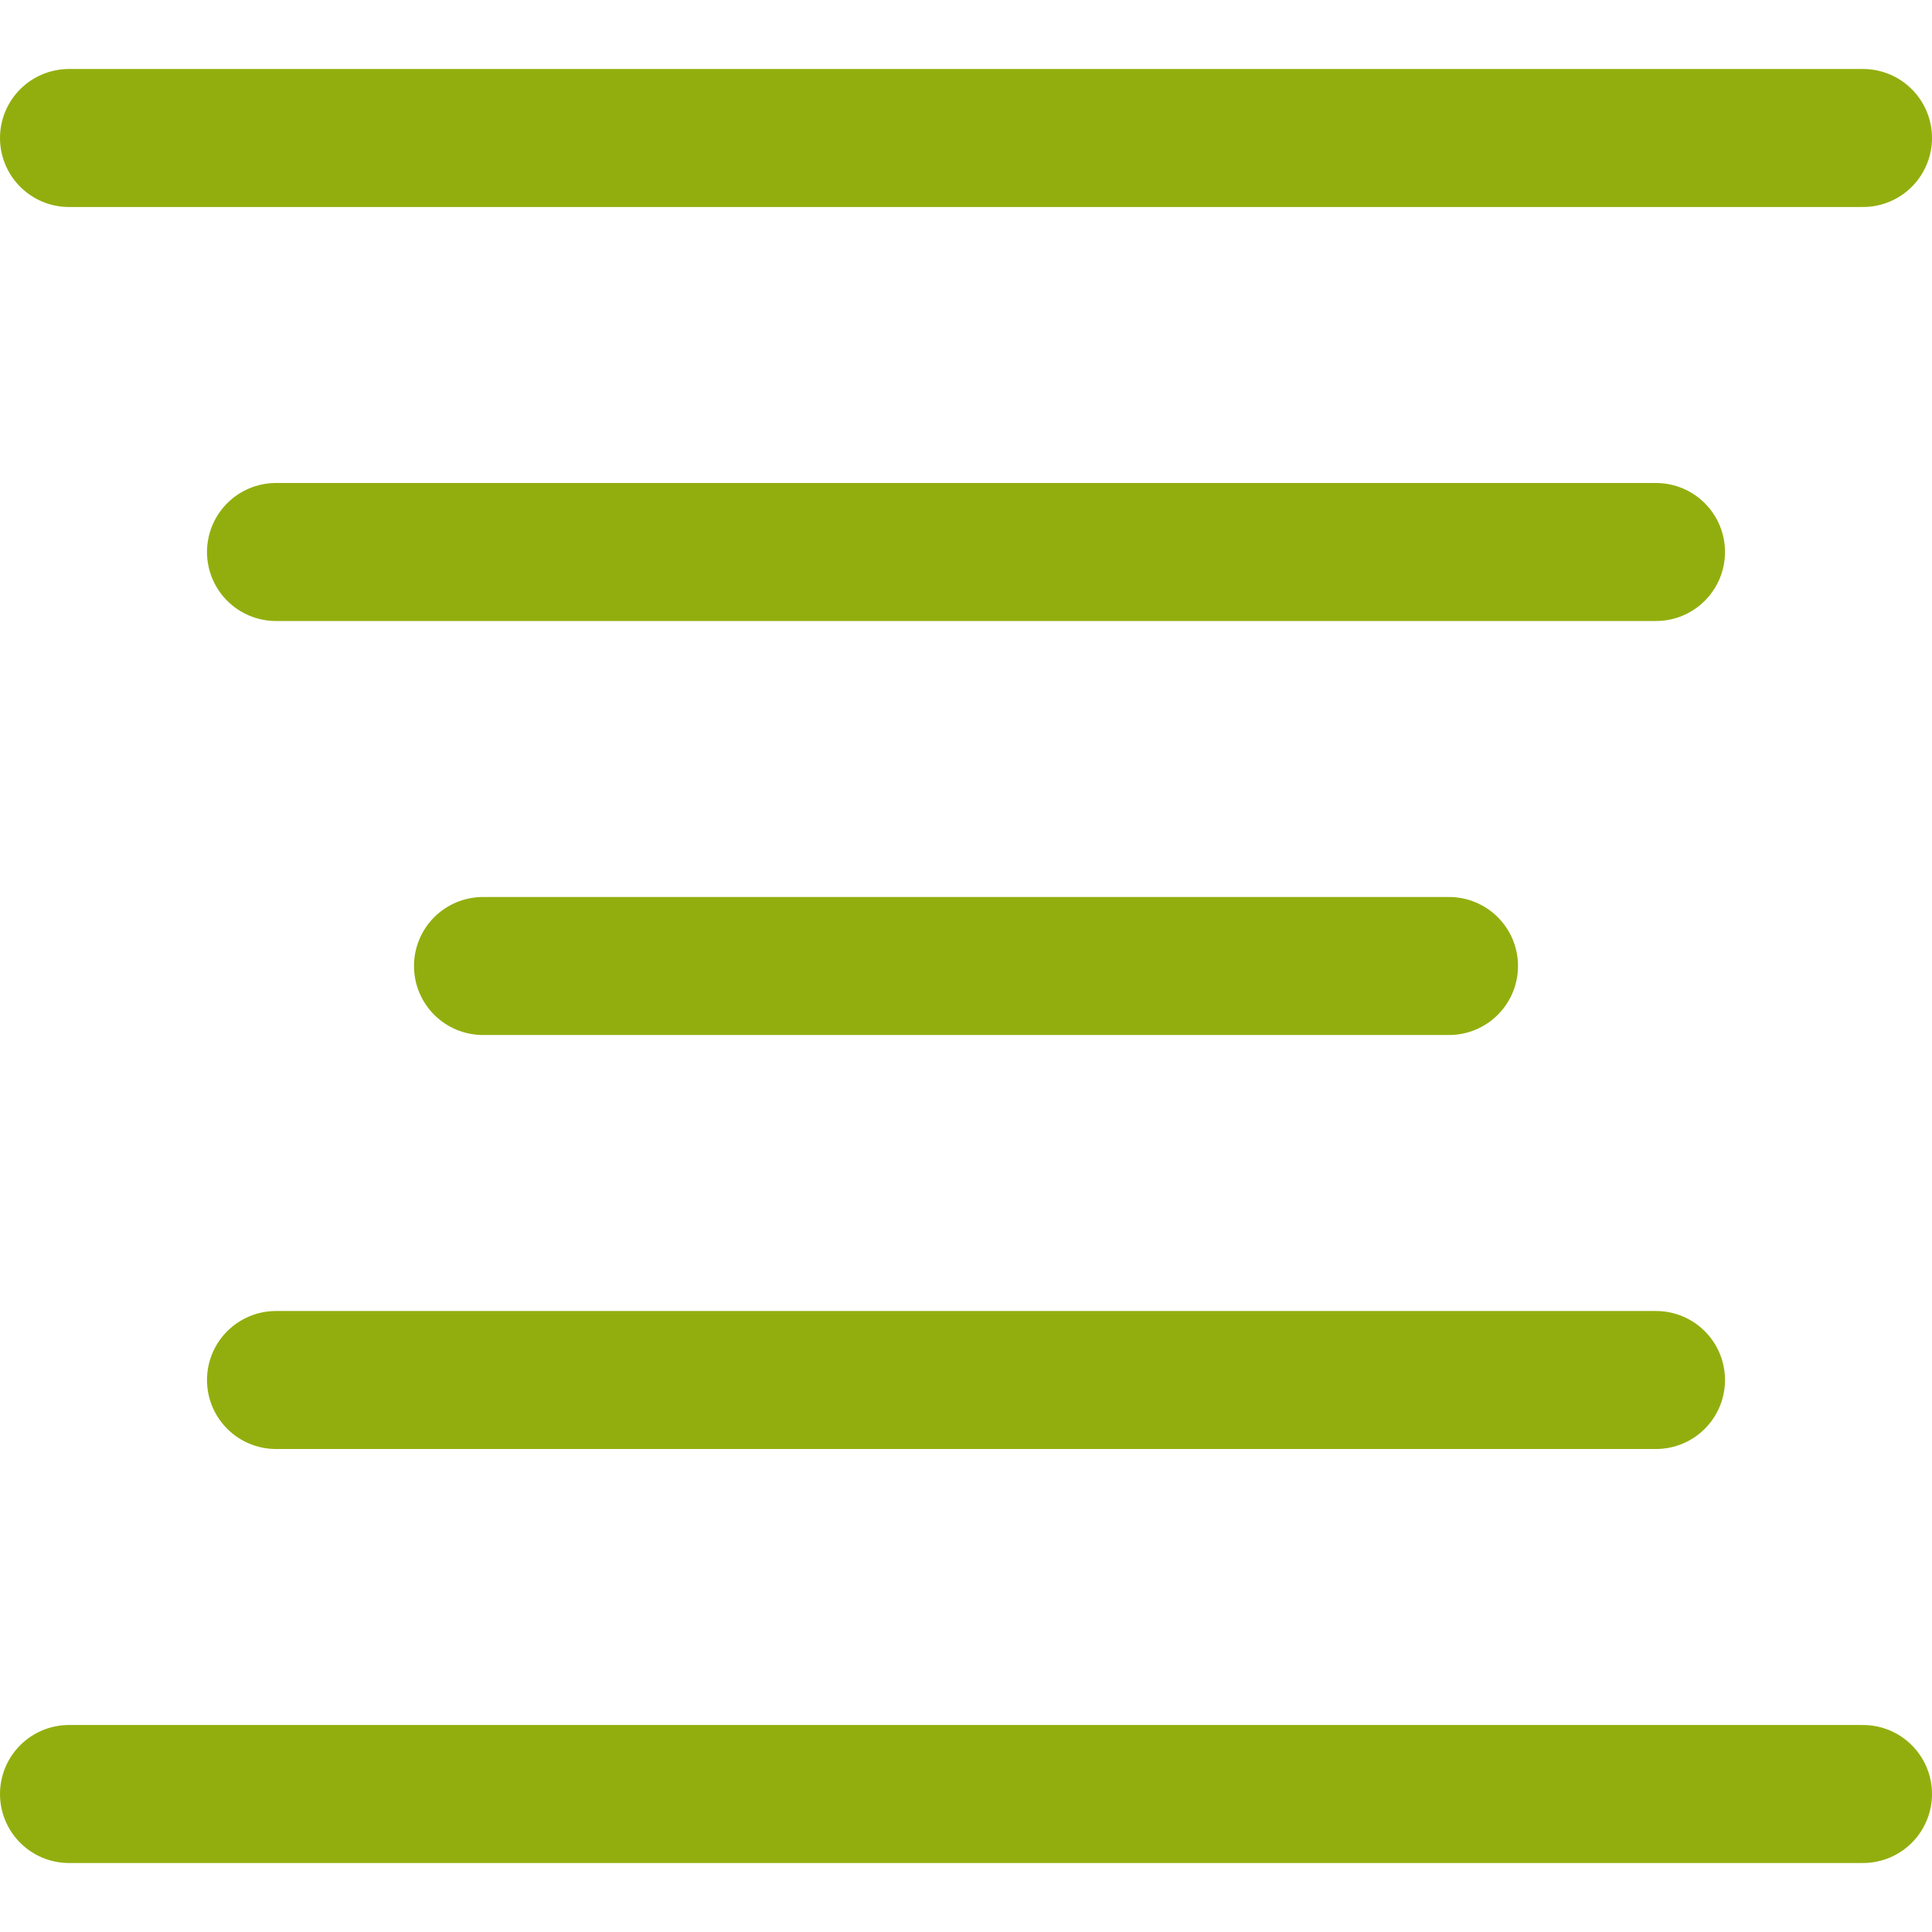
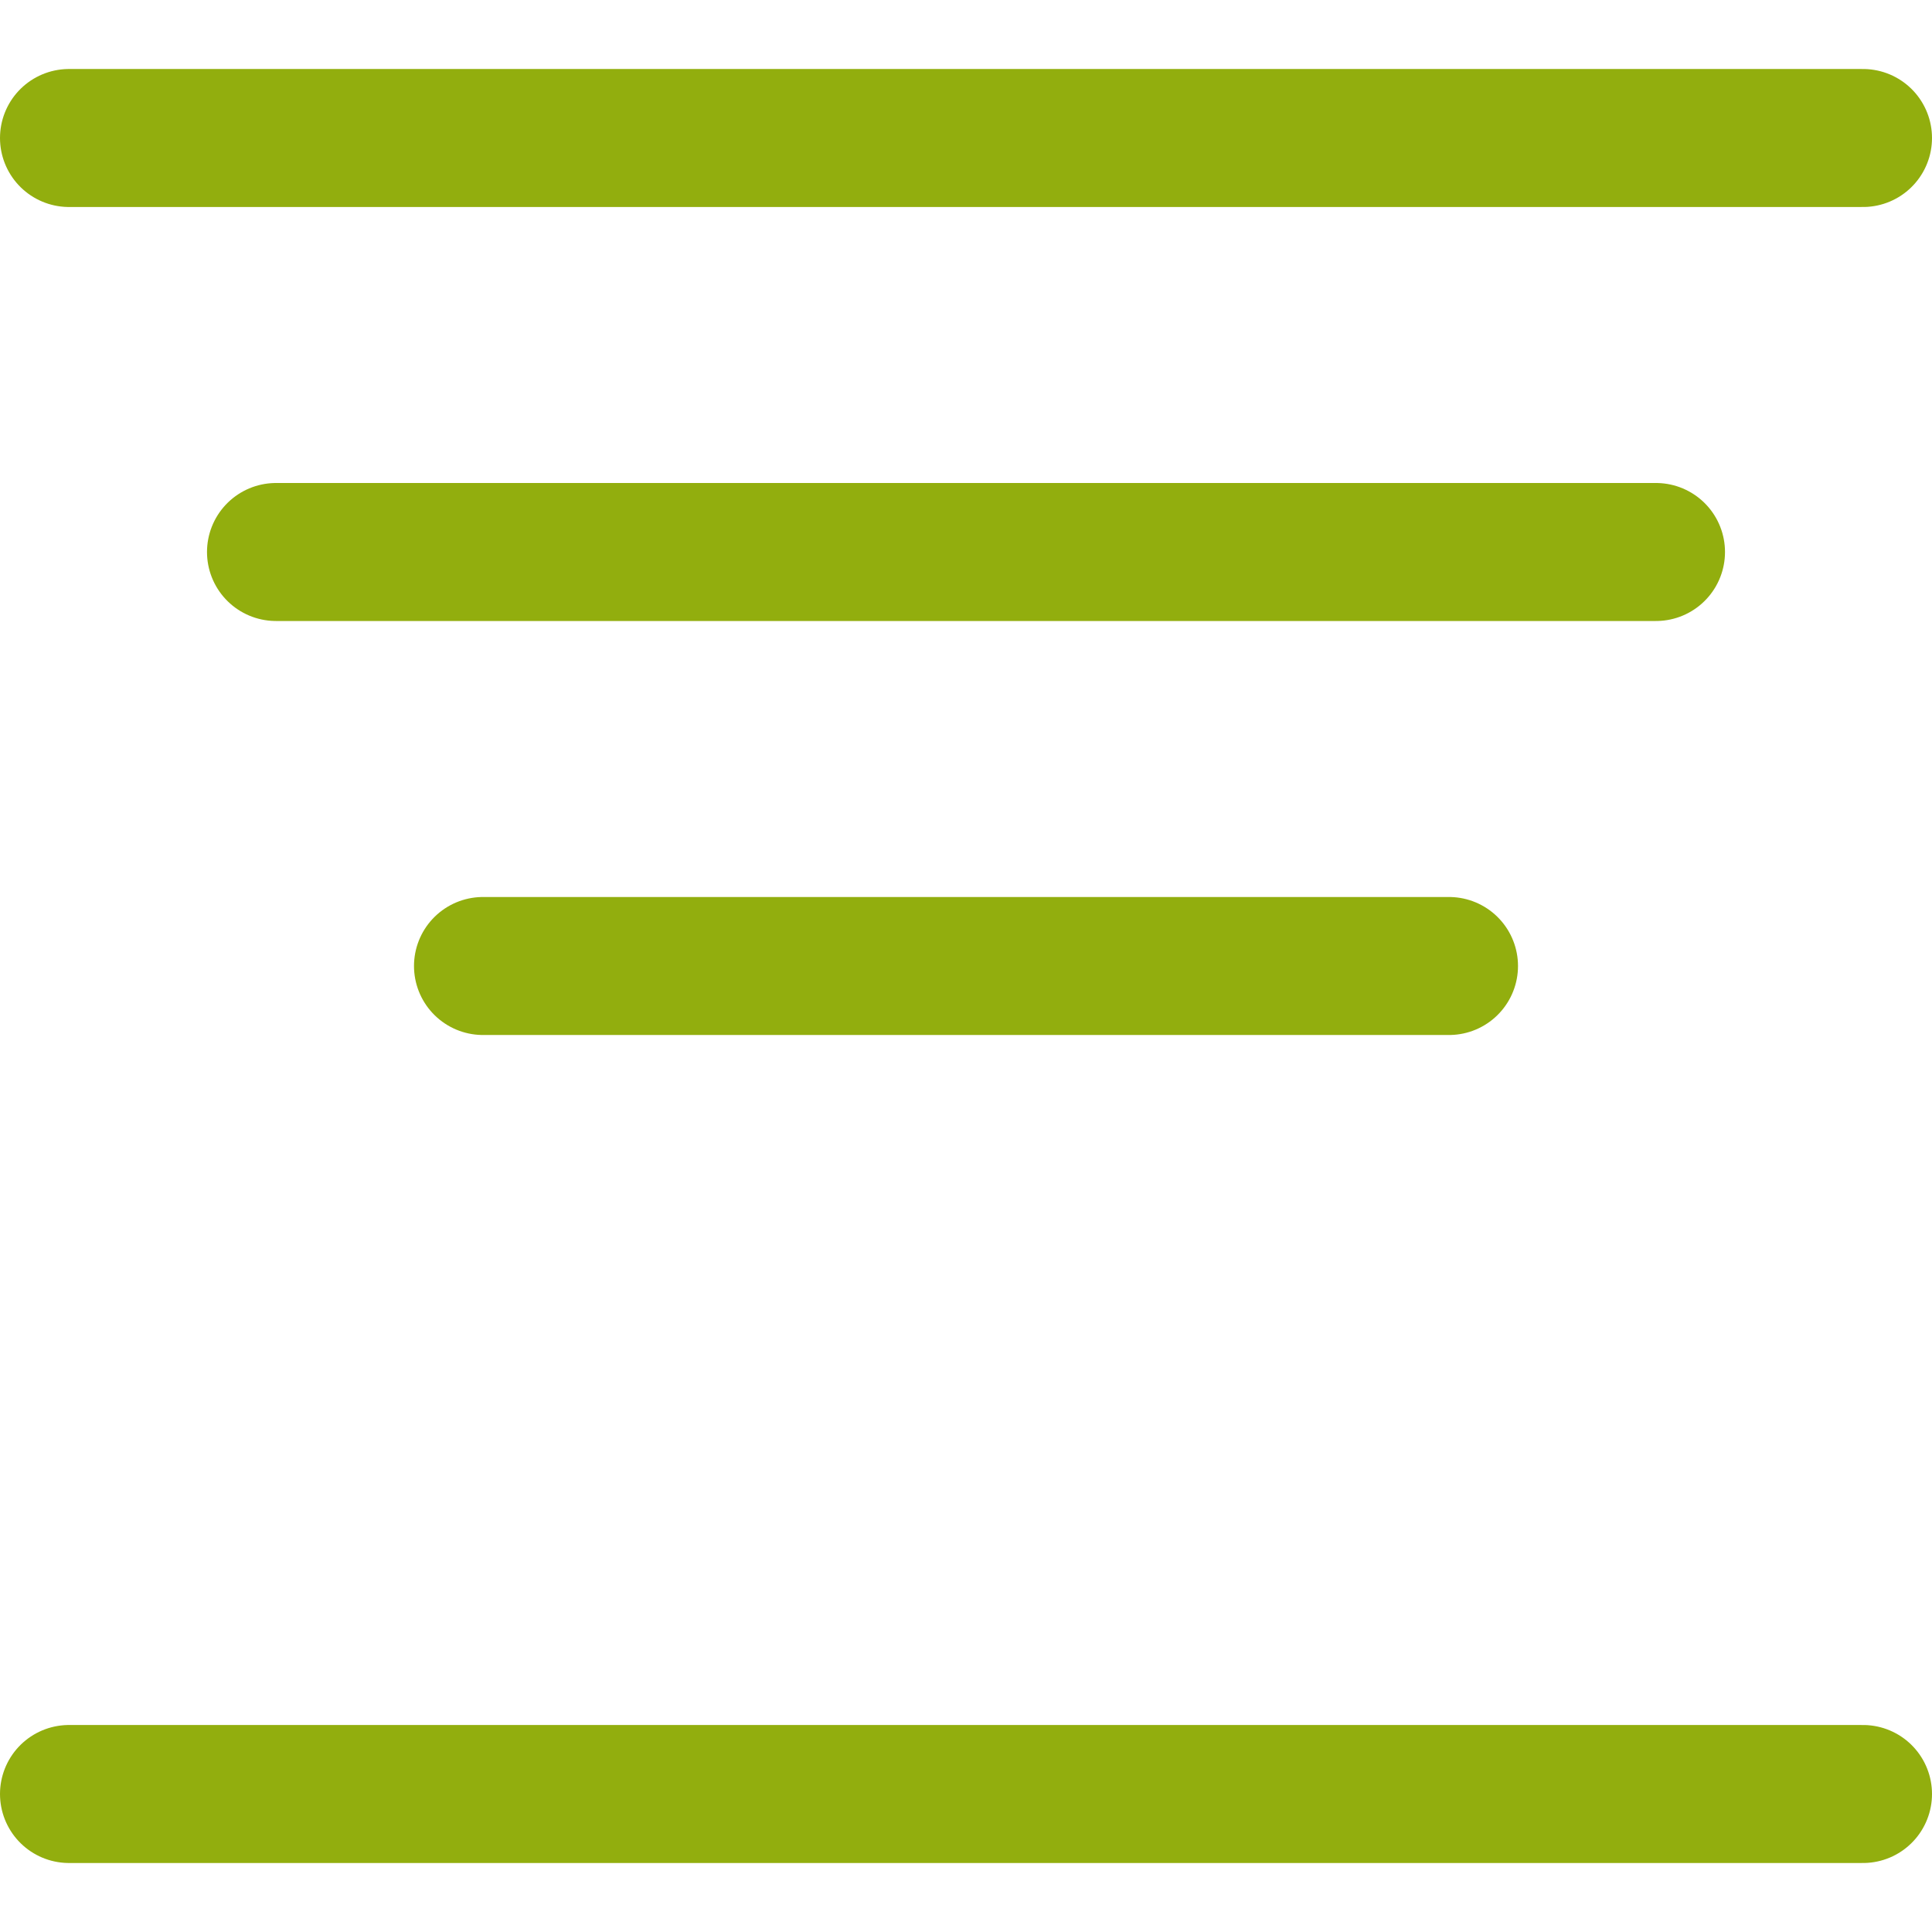
<svg xmlns="http://www.w3.org/2000/svg" width="14" height="14" viewBox="0 0 14 14" fill="none">
  <g clip-path="url(#clip0_162_8560)">
    <path d="M0.5 1H13.5" stroke="#92AE0E" stroke-linecap="round" stroke-linejoin="round" />
    <path d="M2 4H12" stroke="#92AE0E" stroke-linecap="round" stroke-linejoin="round" />
    <path d="M3.5 7H10.5" stroke="#92AE0E" stroke-linecap="round" stroke-linejoin="round" />
    <path d="M0.5 13H13.5" stroke="#92AE0E" stroke-linecap="round" stroke-linejoin="round" />
-     <path d="M2 10H12" stroke="#92AE0E" stroke-linecap="round" stroke-linejoin="round" />
  </g>
  <defs>
    <clipPath id="clip0_162_8560">
      <rect width="14" height="14" fill="white" />
    </clipPath>
  </defs>
</svg>